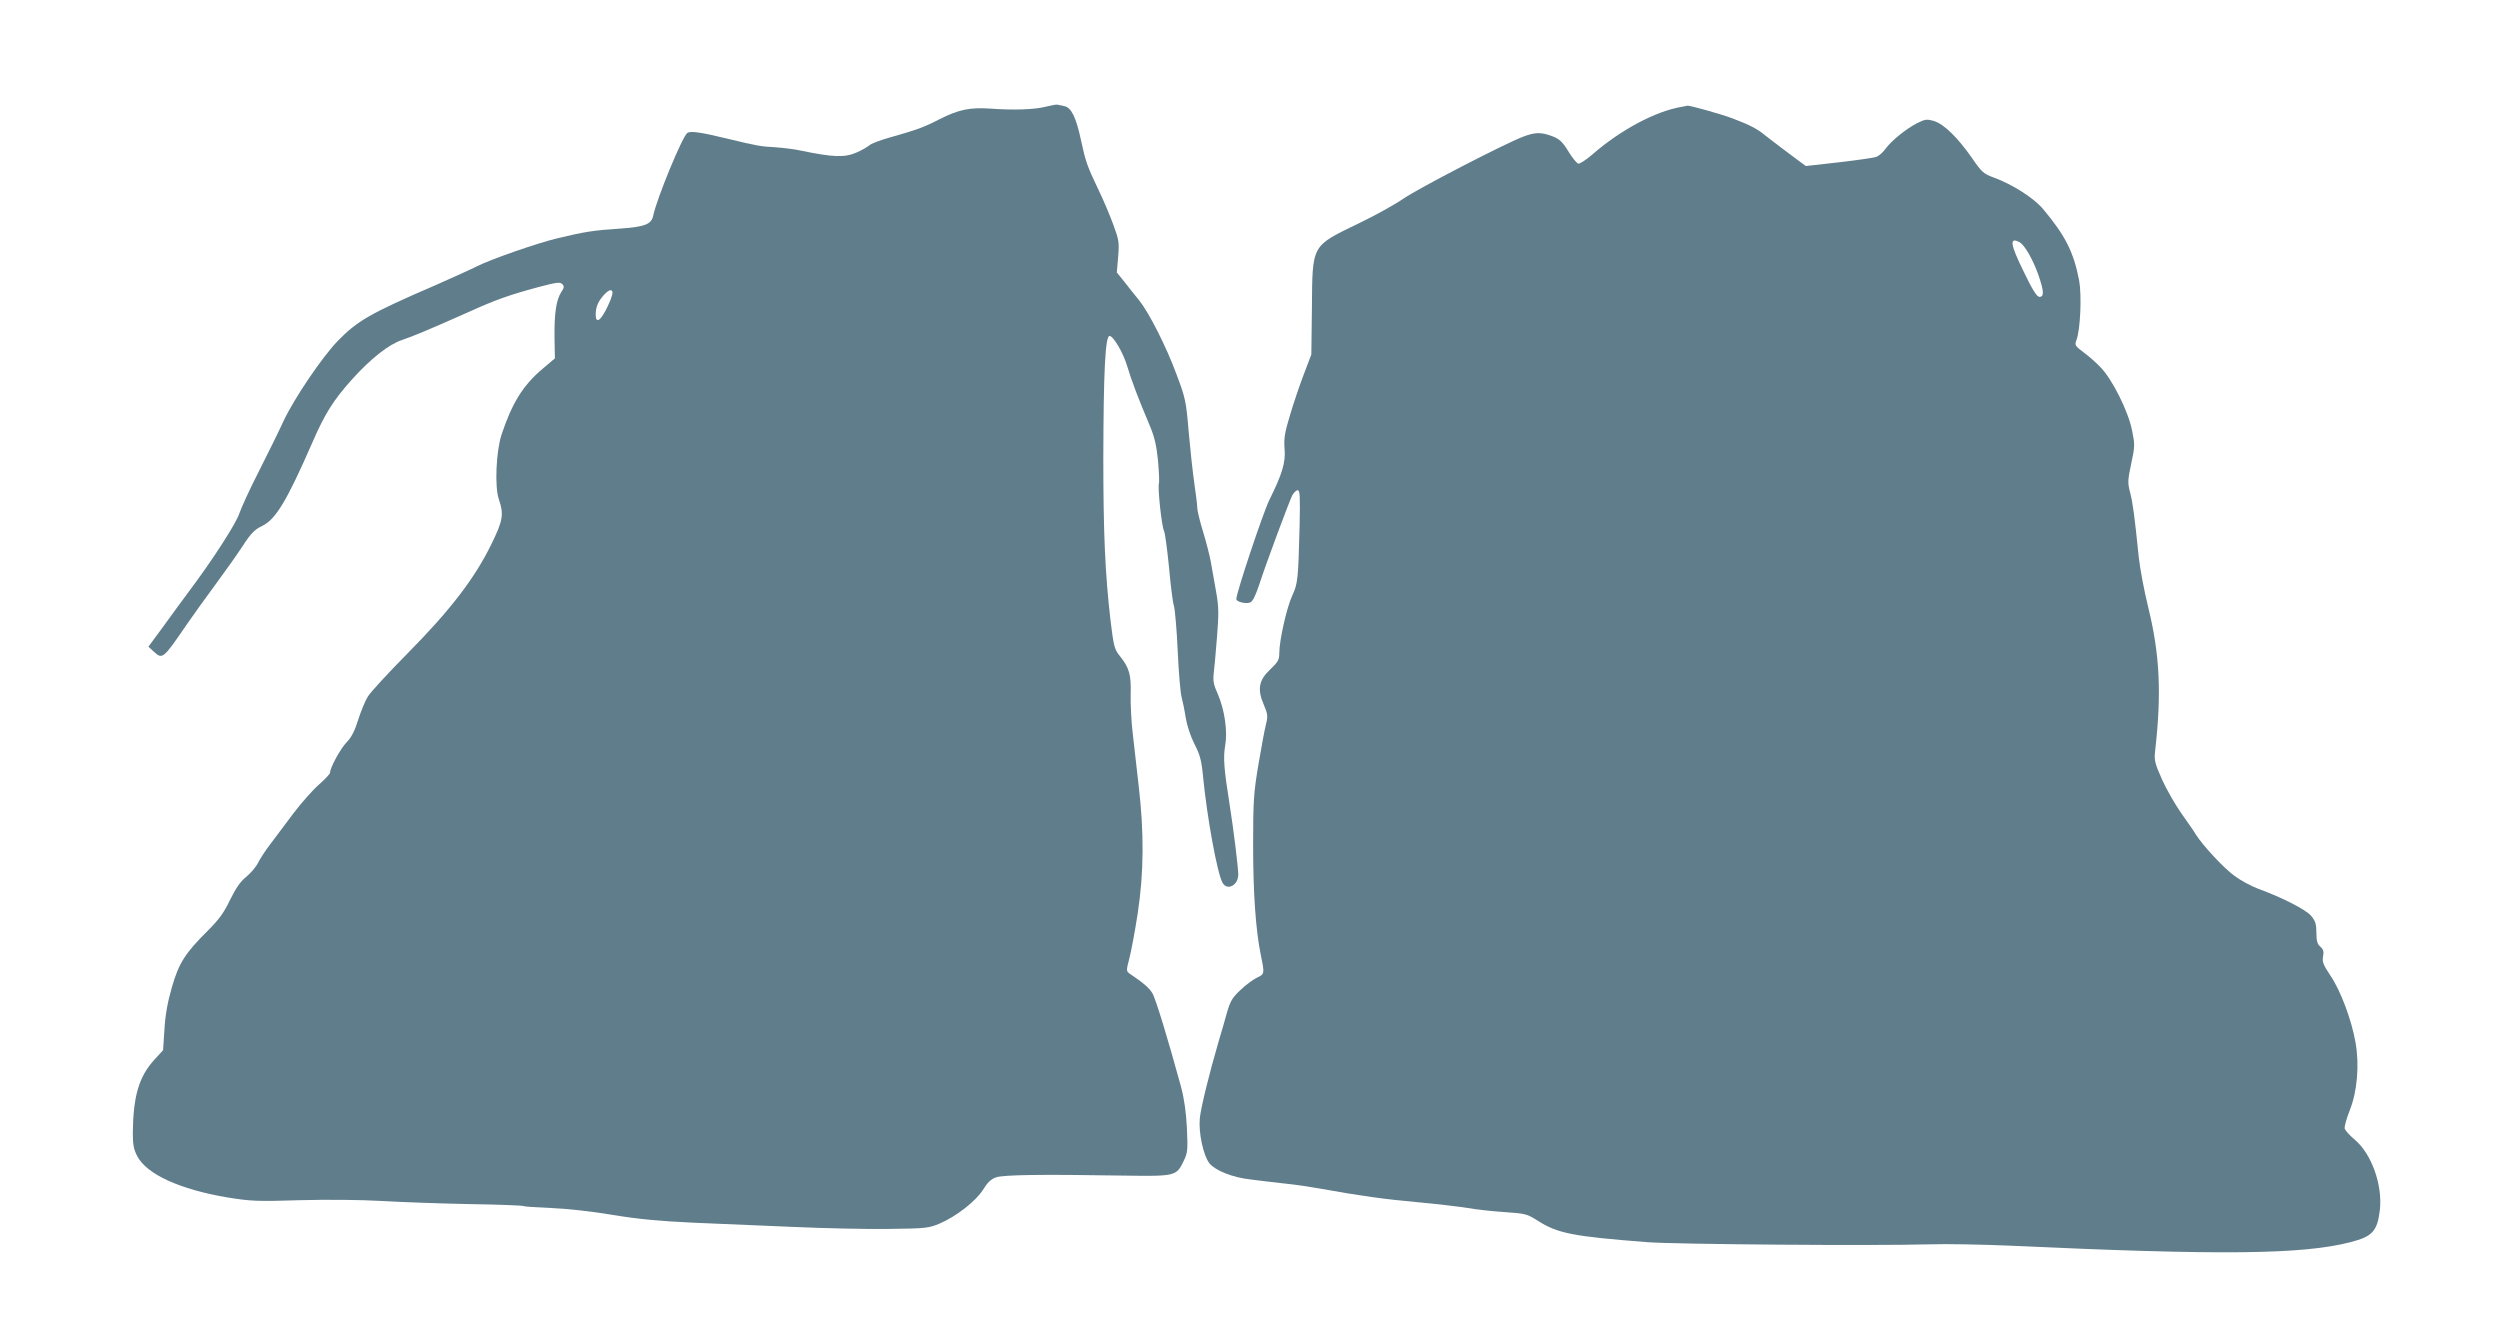
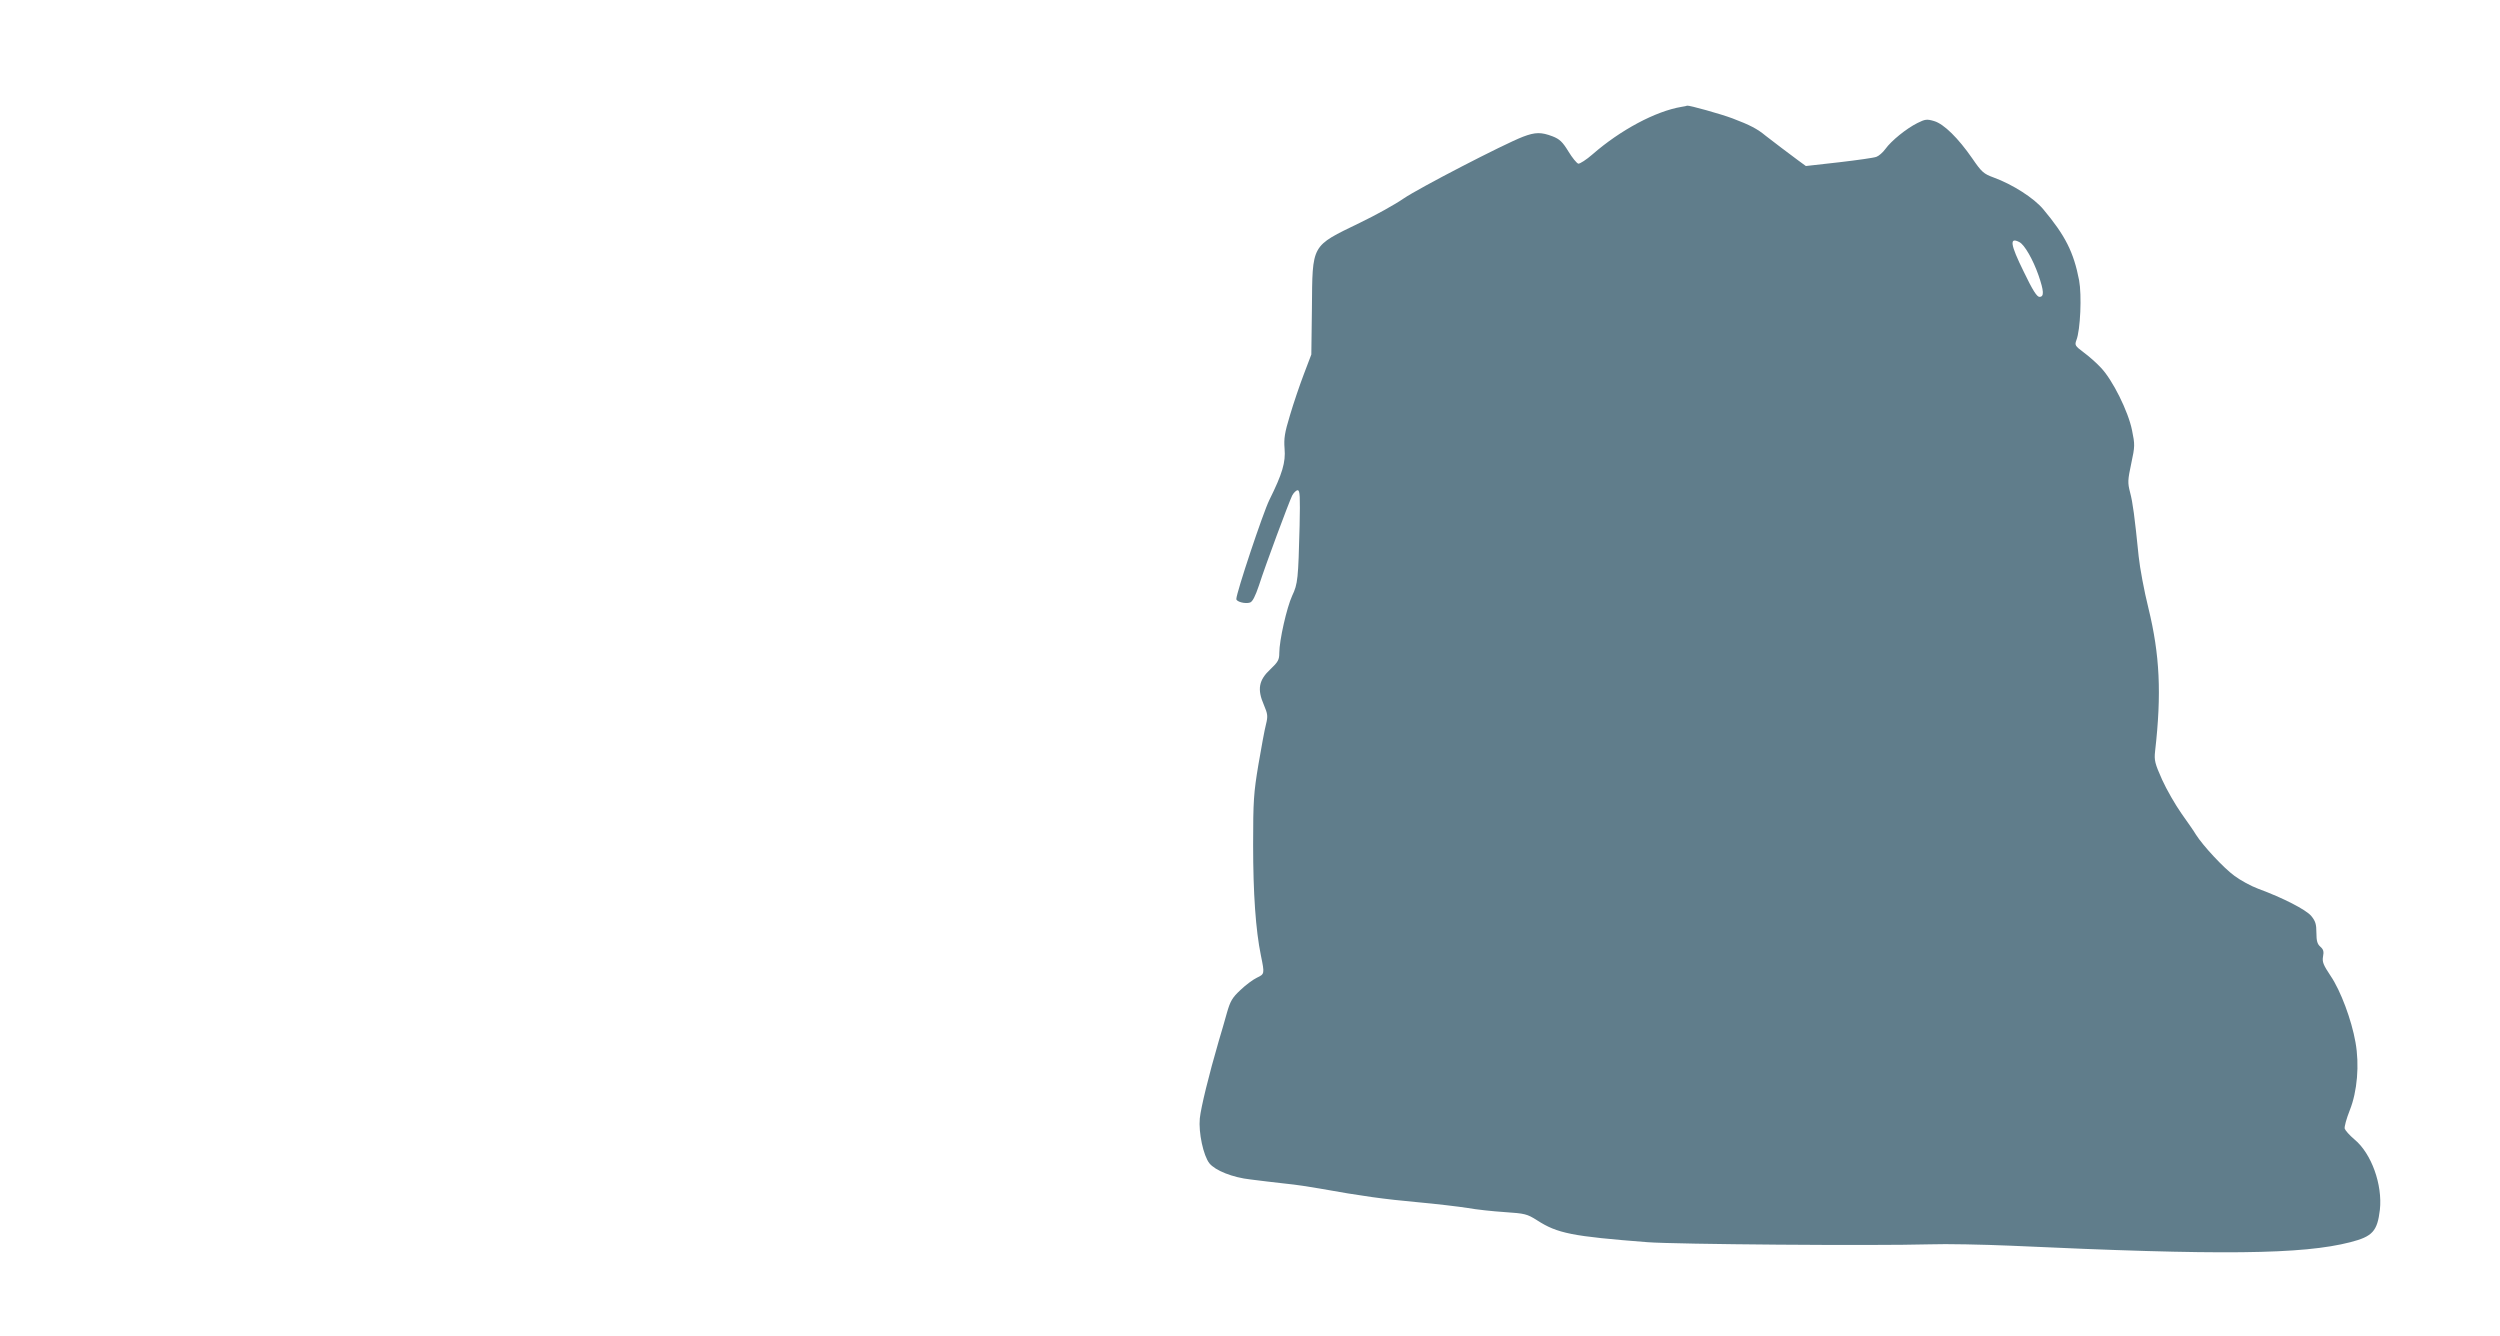
<svg xmlns="http://www.w3.org/2000/svg" version="1.0" width="1280pt" height="684pt" viewBox="0 0 1280 684" preserveAspectRatio="xMidYMid meet">
  <g transform="translate(0,684) scale(0.1,-0.1)" fill="#607d8b" stroke="none">
-     <path d="M5356 6294 c-57 -15 -165 -19 -286 -10 -105 7 -162 -5 -261 -55 -77 -40 -112 -53 -257 -94 -46 -13 -91 -30 -101 -39 -9 -8 -37 -24 -61 -35 -64 -29 -121 -27 -290 8 -30 7 -89 14 -130 17 -75 4 -93 7 -250 45 -133 32 -181 39 -200 29 -24 -13 -156 -333 -175 -422 -9 -47 -43 -60 -178 -69 -127 -8 -176 -16 -317 -50 -100 -24 -338 -107 -407 -142 -27 -14 -123 -57 -213 -97 -338 -146 -401 -183 -502 -287 -79 -82 -220 -290 -276 -408 -25 -55 -83 -172 -128 -261 -45 -88 -89 -184 -99 -214 -17 -51 -134 -233 -253 -392 -31 -42 -92 -124 -134 -183 l-78 -106 27 -25 c45 -41 47 -40 168 137 33 48 100 141 148 206 48 65 111 154 140 198 42 65 61 84 99 102 70 34 126 127 258 429 64 147 107 215 201 320 97 108 190 181 257 203 58 20 136 52 347 146 135 61 203 85 355 126 88 23 107 26 118 15 12 -12 11 -18 -4 -41 -26 -40 -36 -107 -35 -230 l2 -110 -65 -55 c-98 -83 -154 -173 -208 -335 -28 -86 -36 -267 -14 -331 27 -79 21 -110 -40 -234 -84 -171 -207 -332 -423 -551 -102 -103 -195 -204 -208 -226 -13 -21 -35 -74 -49 -118 -17 -56 -35 -91 -59 -115 -31 -32 -85 -130 -85 -156 0 -6 -26 -34 -57 -61 -32 -28 -91 -95 -132 -149 -41 -54 -93 -125 -117 -156 -24 -31 -52 -74 -63 -96 -11 -22 -39 -54 -61 -72 -29 -23 -52 -57 -82 -117 -31 -66 -58 -102 -113 -157 -117 -116 -149 -166 -185 -291 -22 -76 -34 -143 -38 -216 l-7 -106 -43 -47 c-81 -88 -110 -188 -112 -377 0 -60 5 -85 23 -119 49 -93 219 -170 462 -211 119 -19 151 -21 370 -14 143 4 313 2 420 -4 99 -6 301 -13 448 -16 147 -2 272 -7 277 -10 5 -3 68 -7 142 -10 77 -3 207 -17 313 -35 133 -22 241 -32 410 -40 127 -5 361 -15 520 -22 160 -7 379 -12 488 -10 185 2 202 4 257 27 85 36 188 116 224 175 22 36 40 53 66 62 37 13 228 16 651 9 270 -4 272 -3 310 76 20 42 21 55 16 167 -4 81 -14 151 -30 211 -65 238 -130 453 -147 480 -16 27 -45 52 -115 99 -19 14 -19 16 -3 78 9 34 29 139 43 231 32 211 33 413 5 654 -10 92 -24 215 -31 273 -7 58 -11 146 -10 196 3 100 -7 135 -56 196 -27 33 -31 49 -47 180 -28 243 -37 449 -37 833 1 443 10 625 32 625 19 0 70 -86 90 -154 22 -74 57 -166 114 -301 26 -61 36 -104 44 -183 5 -57 7 -110 5 -117 -8 -19 14 -222 26 -244 5 -10 16 -92 25 -182 8 -90 19 -180 25 -199 6 -19 15 -125 20 -235 5 -110 14 -216 20 -235 5 -19 15 -66 21 -105 7 -42 25 -96 45 -135 28 -55 36 -83 44 -170 21 -211 72 -489 99 -539 24 -44 81 -14 81 42 -1 40 -24 230 -45 362 -28 176 -33 237 -22 298 13 73 -3 183 -38 264 -21 45 -25 68 -21 103 3 25 11 109 17 188 10 124 9 156 -5 235 -9 51 -21 119 -27 152 -6 33 -24 103 -40 155 -16 52 -29 106 -29 120 0 14 -7 70 -15 125 -8 55 -21 174 -29 265 -13 156 -17 173 -61 290 -54 147 -142 319 -193 383 -21 25 -54 67 -75 94 l-39 48 7 80 c6 74 4 87 -25 165 -17 47 -52 130 -79 185 -54 113 -63 138 -87 250 -24 113 -49 163 -82 171 -15 3 -31 7 -37 8 -5 2 -32 -3 -59 -10z m-2244 -1021 c-35 -75 -62 -94 -62 -44 0 40 13 70 45 104 19 20 31 25 38 18 7 -7 1 -31 -21 -78z" />
    <path d="M8610 6293 c-133 -22 -314 -119 -456 -243 -32 -28 -65 -49 -73 -48 -8 2 -31 30 -51 63 -30 49 -45 63 -81 77 -58 22 -88 22 -151 -2 -101 -39 -533 -263 -611 -316 -43 -30 -144 -86 -225 -125 -251 -122 -242 -106 -245 -439 l-3 -235 -38 -100 c-21 -55 -53 -149 -71 -210 -28 -92 -32 -120 -28 -172 6 -70 -11 -128 -78 -263 -32 -65 -169 -475 -169 -507 0 -14 46 -26 70 -18 13 4 27 32 46 88 35 109 153 425 170 460 8 15 21 27 28 27 12 0 13 -32 10 -182 -7 -272 -9 -297 -38 -358 -28 -61 -66 -229 -66 -293 0 -35 -6 -46 -46 -84 -59 -55 -68 -102 -33 -182 20 -47 21 -58 11 -99 -7 -26 -24 -119 -39 -207 -24 -144 -27 -185 -27 -410 0 -248 13 -437 40 -568 19 -93 19 -94 -21 -113 -19 -9 -57 -37 -84 -63 -42 -39 -52 -57 -69 -116 -11 -38 -29 -104 -42 -145 -51 -175 -91 -339 -97 -396 -7 -73 18 -190 49 -230 30 -37 119 -73 212 -83 44 -6 124 -15 176 -21 52 -5 131 -17 175 -25 216 -39 335 -55 500 -70 99 -9 216 -23 260 -30 44 -8 129 -17 190 -21 102 -7 113 -9 165 -42 104 -67 178 -82 565 -112 141 -11 1156 -19 1445 -11 85 3 272 -1 415 -7 1080 -50 1494 -45 1739 18 113 29 138 56 151 166 14 128 -43 288 -130 360 -25 21 -47 46 -50 55 -3 9 9 52 26 95 38 95 50 232 29 348 -20 114 -76 264 -127 339 -38 57 -44 72 -39 100 5 25 2 36 -14 50 -15 13 -20 29 -20 71 0 45 -5 60 -27 87 -28 32 -142 91 -272 139 -35 13 -89 42 -121 66 -55 40 -161 154 -197 211 -9 16 -43 64 -74 108 -31 44 -76 122 -99 173 -37 83 -41 99 -36 145 34 297 24 495 -34 733 -22 88 -44 207 -50 265 -21 207 -30 275 -44 328 -13 50 -12 63 6 148 19 88 19 97 4 170 -19 96 -100 259 -160 321 -22 24 -62 59 -88 78 -44 33 -46 37 -37 62 21 53 28 232 14 307 -28 145 -71 229 -183 363 -48 58 -158 128 -254 163 -52 19 -62 28 -110 98 -72 104 -145 176 -195 191 -37 11 -46 10 -86 -10 -56 -28 -133 -90 -164 -133 -13 -18 -34 -36 -46 -40 -12 -5 -98 -17 -192 -28 l-169 -19 -41 30 c-22 17 -60 45 -84 63 -24 18 -60 46 -81 62 -42 35 -80 55 -170 89 -58 22 -223 68 -232 65 -1 -1 -14 -4 -28 -6z m1730 -693 c26 -14 69 -89 97 -169 28 -81 30 -111 5 -111 -13 0 -35 34 -81 130 -69 140 -74 178 -21 150z" />
  </g>
</svg>